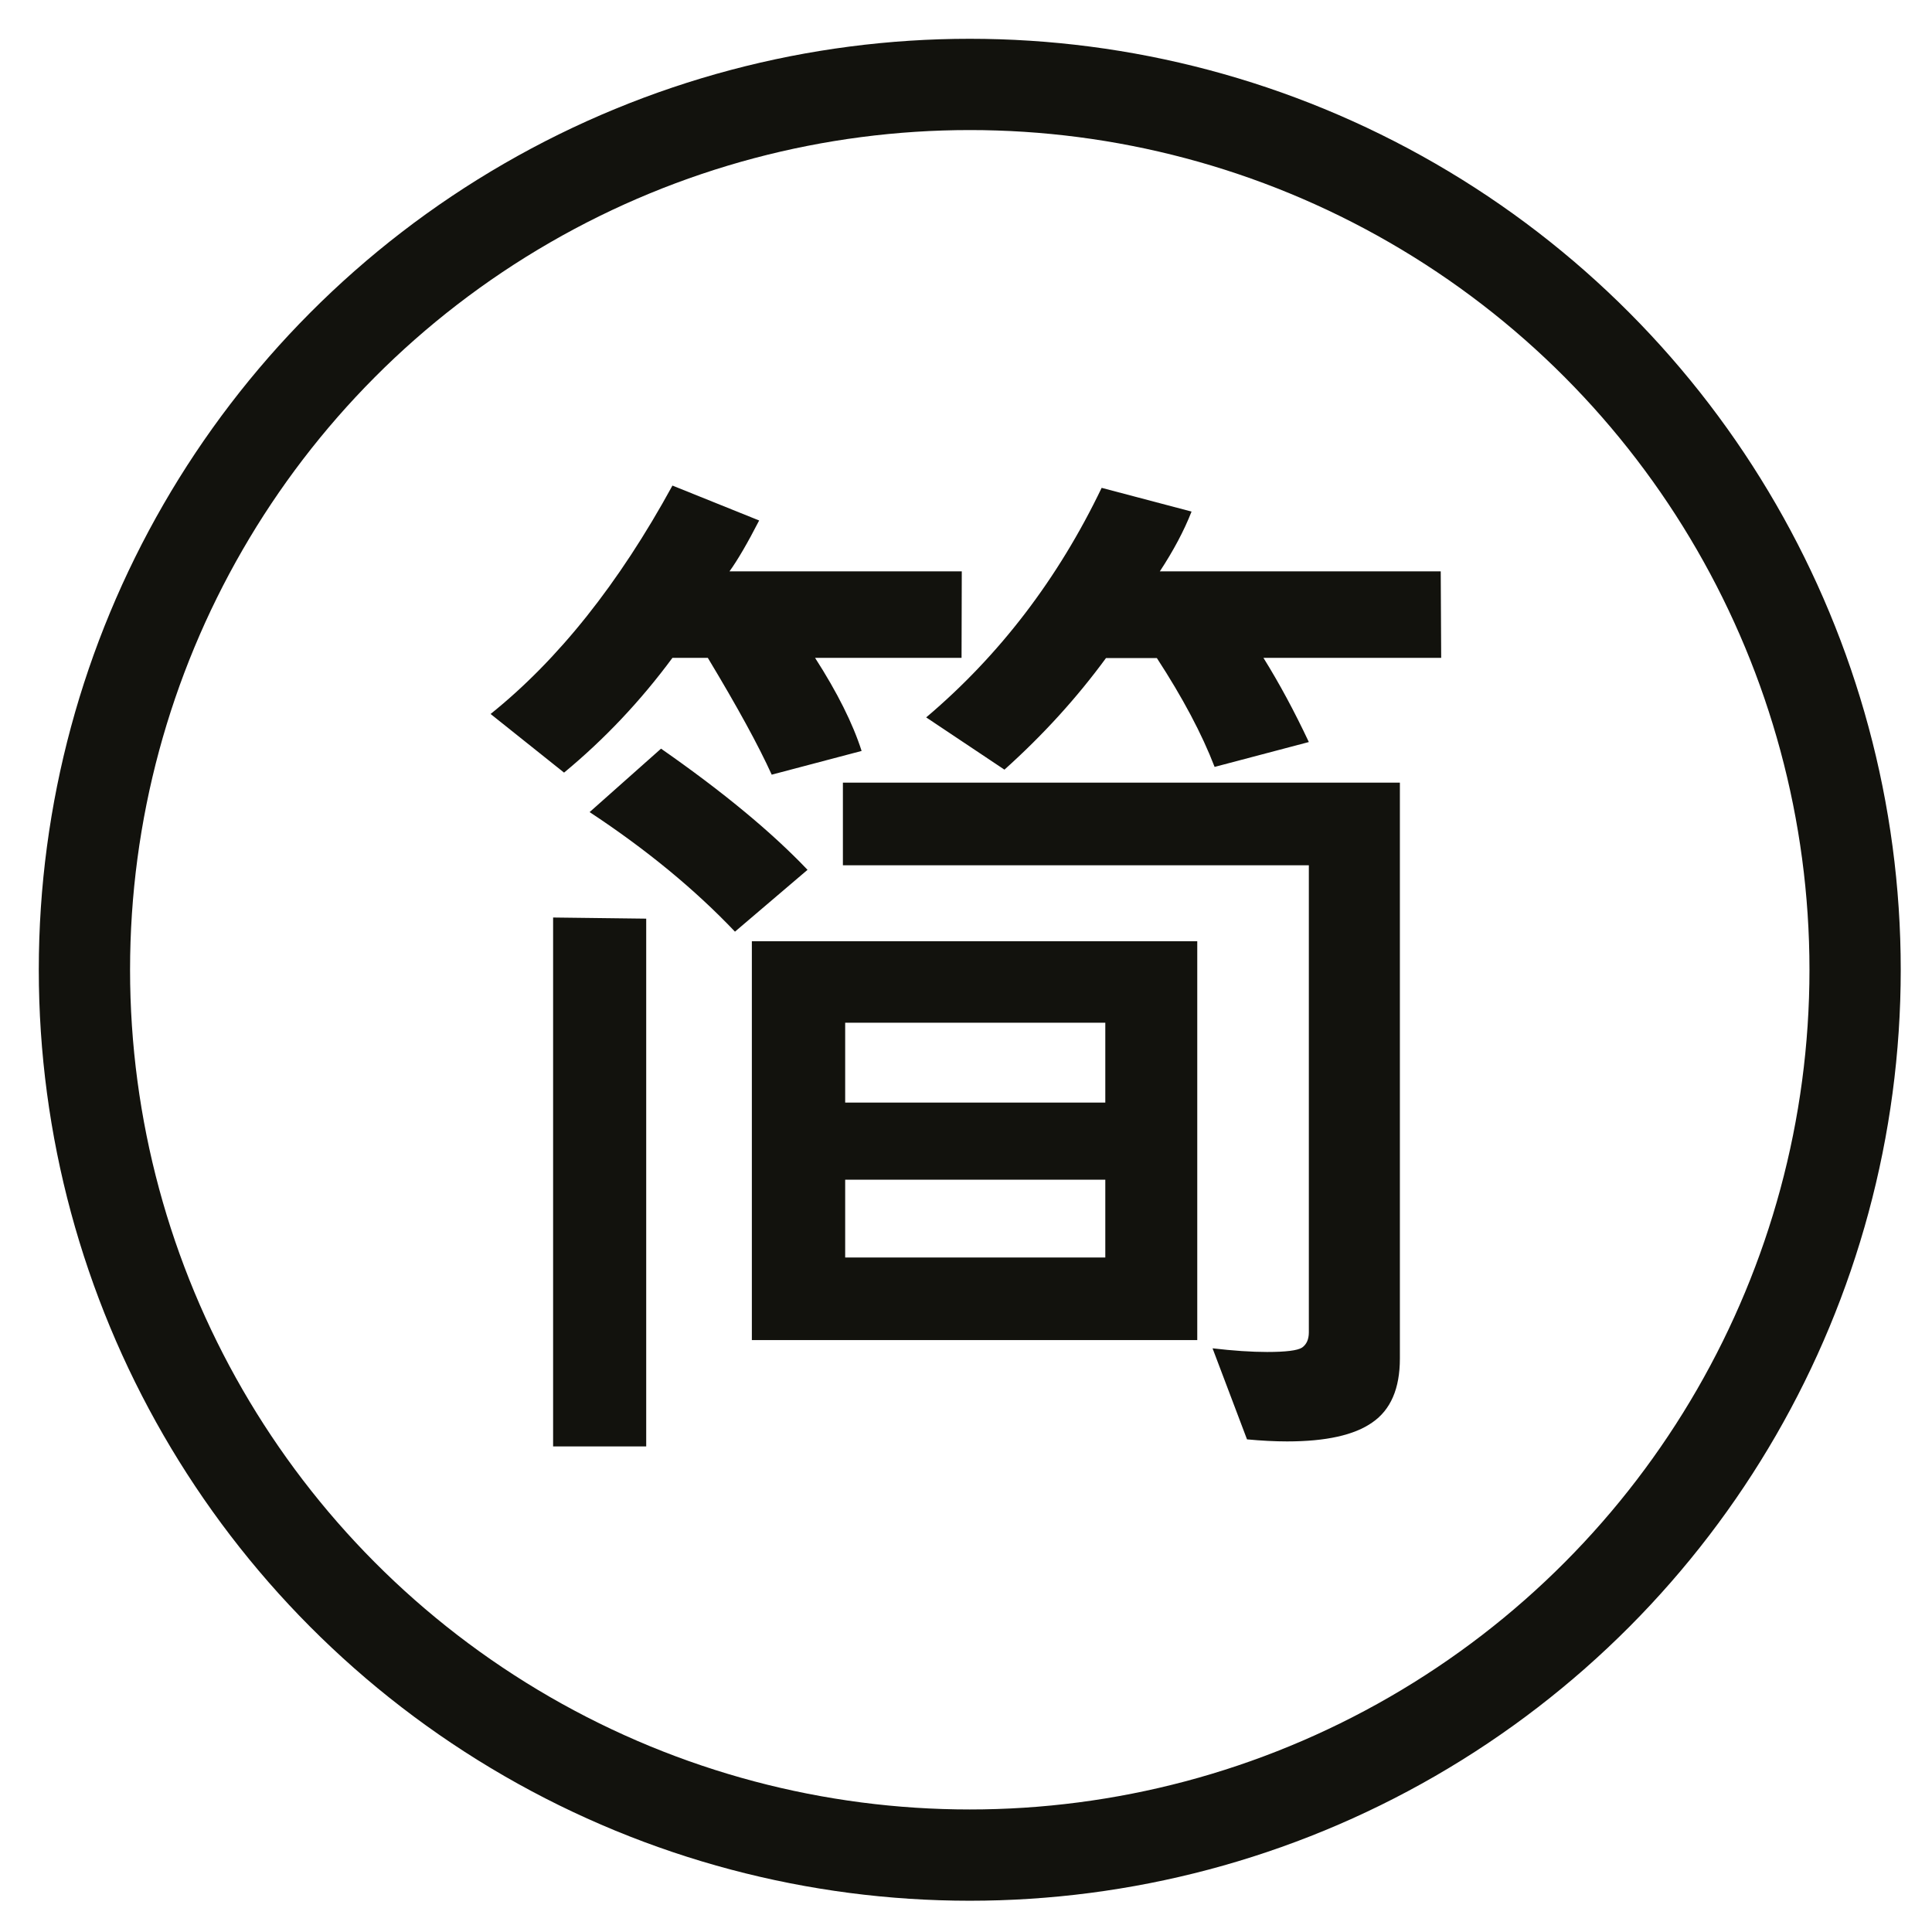
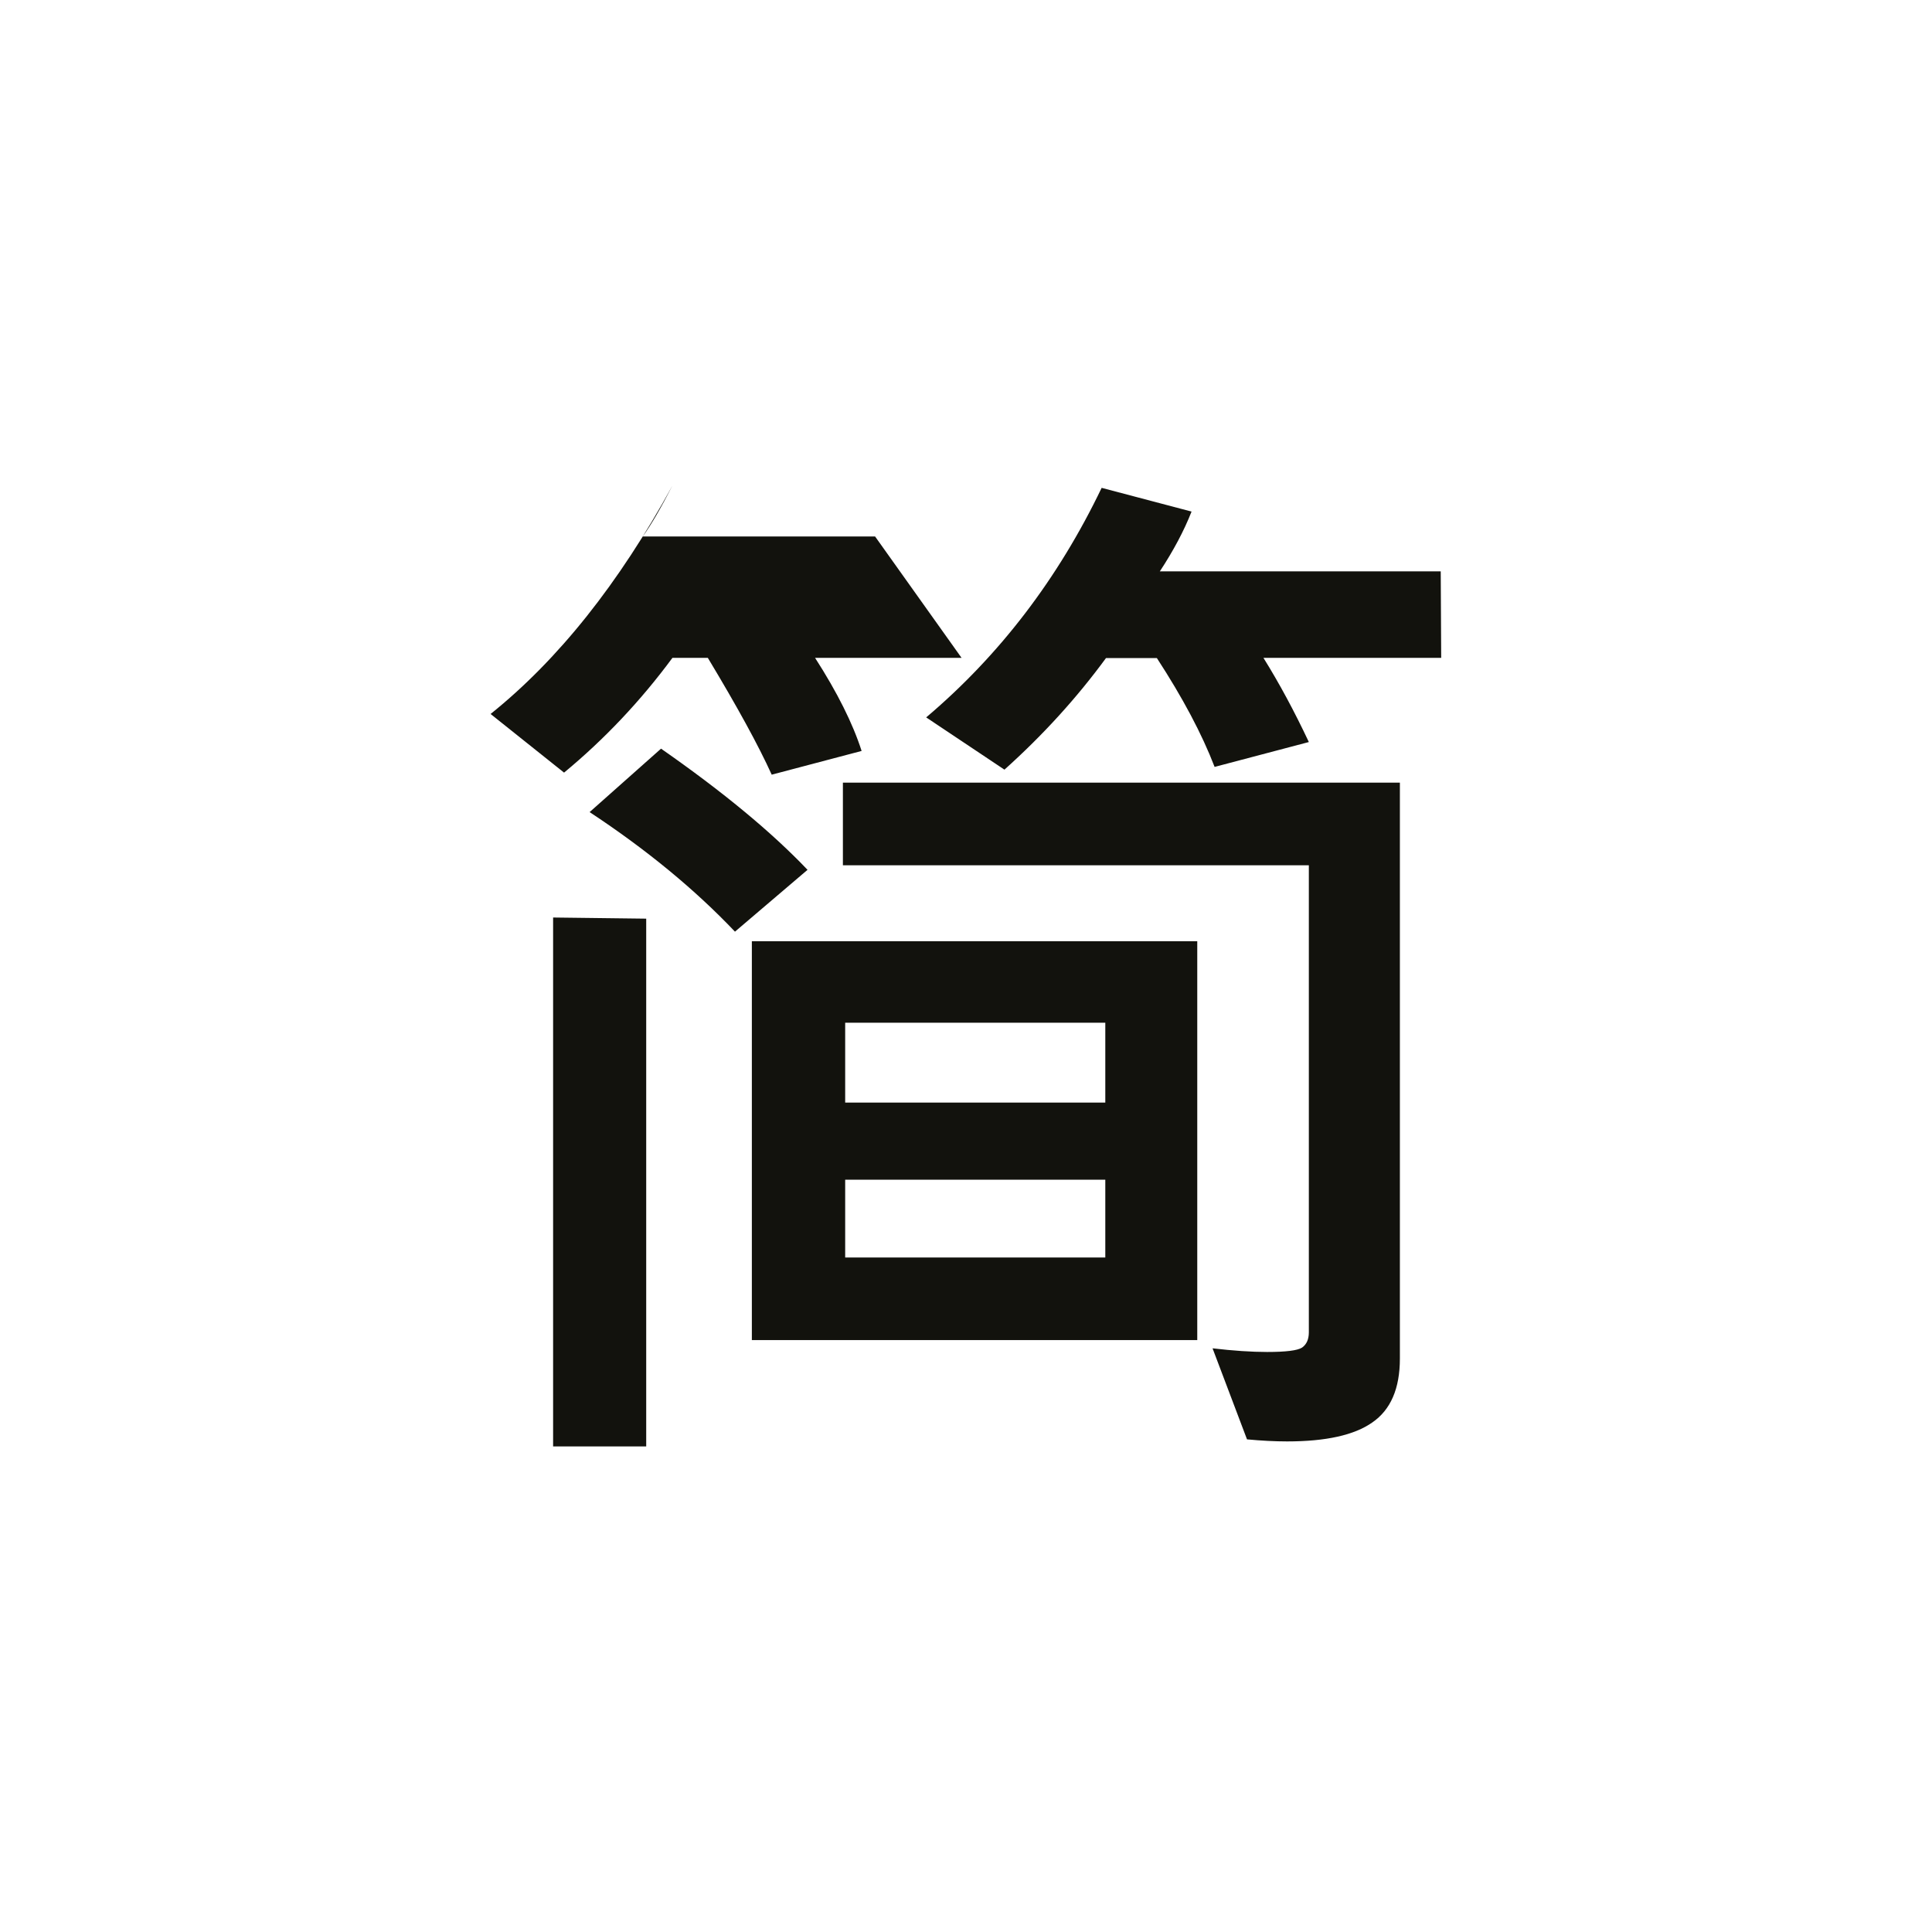
<svg xmlns="http://www.w3.org/2000/svg" width="32" height="32" version="1.1" viewBox="0 0 8.467 8.467">
-   <circle cx="4.25" cy="4.25" r="3.88" stroke="#12120d" stroke-width="0.4" fill="none" />
  <g transform="translate(.086 .156)" fill="#12120d" stroke-width=".353" aria-label="简">
-     <path d="m4.128 2.727h-0.642q0.146 0.227 0.204 0.408l-0.394 0.104q-0.086-0.19-0.28-0.512h-0.155q-0.209 0.283-0.475 0.503l-0.322-0.257q0.445-0.357 0.797-1.001l0.38 0.153q-0.076 0.148-0.13 0.223h1.018zm2.102 0h-0.779q0.104 0.167 0.199 0.369l-0.413 0.109q-0.083-0.216-0.253-0.477h-0.223q-0.192 0.262-0.445 0.489l-0.343-0.229q0.482-0.408 0.769-1.006l0.394 0.104q-0.049 0.125-0.139 0.262h1.231zm-2.777 0.929-0.318 0.271q-0.264-0.278-0.637-0.524l0.313-0.278q0.406 0.283 0.642 0.531zm2.596 2.142q0 0.197-0.121 0.28-0.118 0.083-0.373 0.083-0.081 0-0.176-0.009l-0.151-0.399q0.137 0.016 0.239 0.016 0.123 0 0.153-0.019 0.03-0.021 0.03-0.067v-2.047h-2.042v-0.362h2.441zm-3.303 0.385h-0.408v-2.318l0.408 0.005zm2.415-0.466h-1.952v-1.748h1.952zm-0.403-1.041v-0.35h-1.14v0.35zm0 0.679v-0.341h-1.14v0.341z" stroke-width=".353" />
+     <path d="m4.128 2.727h-0.642q0.146 0.227 0.204 0.408l-0.394 0.104q-0.086-0.19-0.28-0.512h-0.155q-0.209 0.283-0.475 0.503l-0.322-0.257q0.445-0.357 0.797-1.001q-0.076 0.148-0.13 0.223h1.018zm2.102 0h-0.779q0.104 0.167 0.199 0.369l-0.413 0.109q-0.083-0.216-0.253-0.477h-0.223q-0.192 0.262-0.445 0.489l-0.343-0.229q0.482-0.408 0.769-1.006l0.394 0.104q-0.049 0.125-0.139 0.262h1.231zm-2.777 0.929-0.318 0.271q-0.264-0.278-0.637-0.524l0.313-0.278q0.406 0.283 0.642 0.531zm2.596 2.142q0 0.197-0.121 0.28-0.118 0.083-0.373 0.083-0.081 0-0.176-0.009l-0.151-0.399q0.137 0.016 0.239 0.016 0.123 0 0.153-0.019 0.03-0.021 0.03-0.067v-2.047h-2.042v-0.362h2.441zm-3.303 0.385h-0.408v-2.318l0.408 0.005zm2.415-0.466h-1.952v-1.748h1.952zm-0.403-1.041v-0.35h-1.14v0.35zm0 0.679v-0.341h-1.14v0.341z" stroke-width=".353" />
  </g>
</svg>